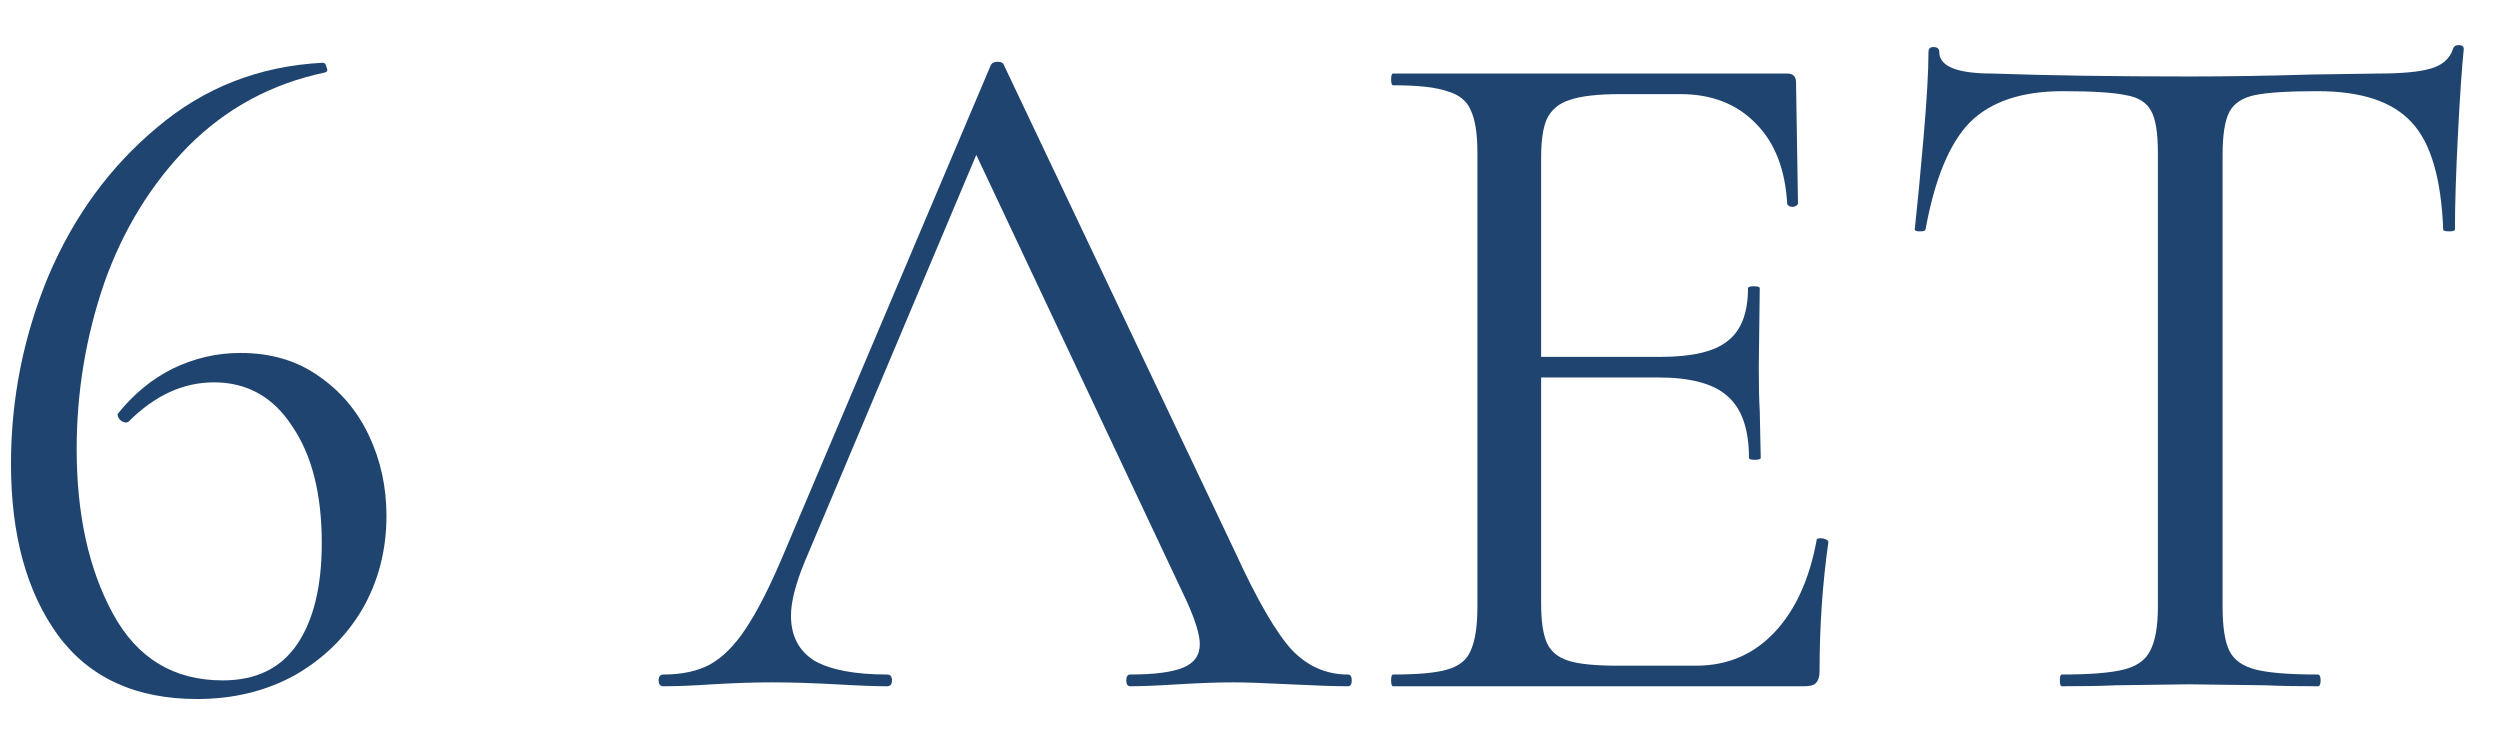
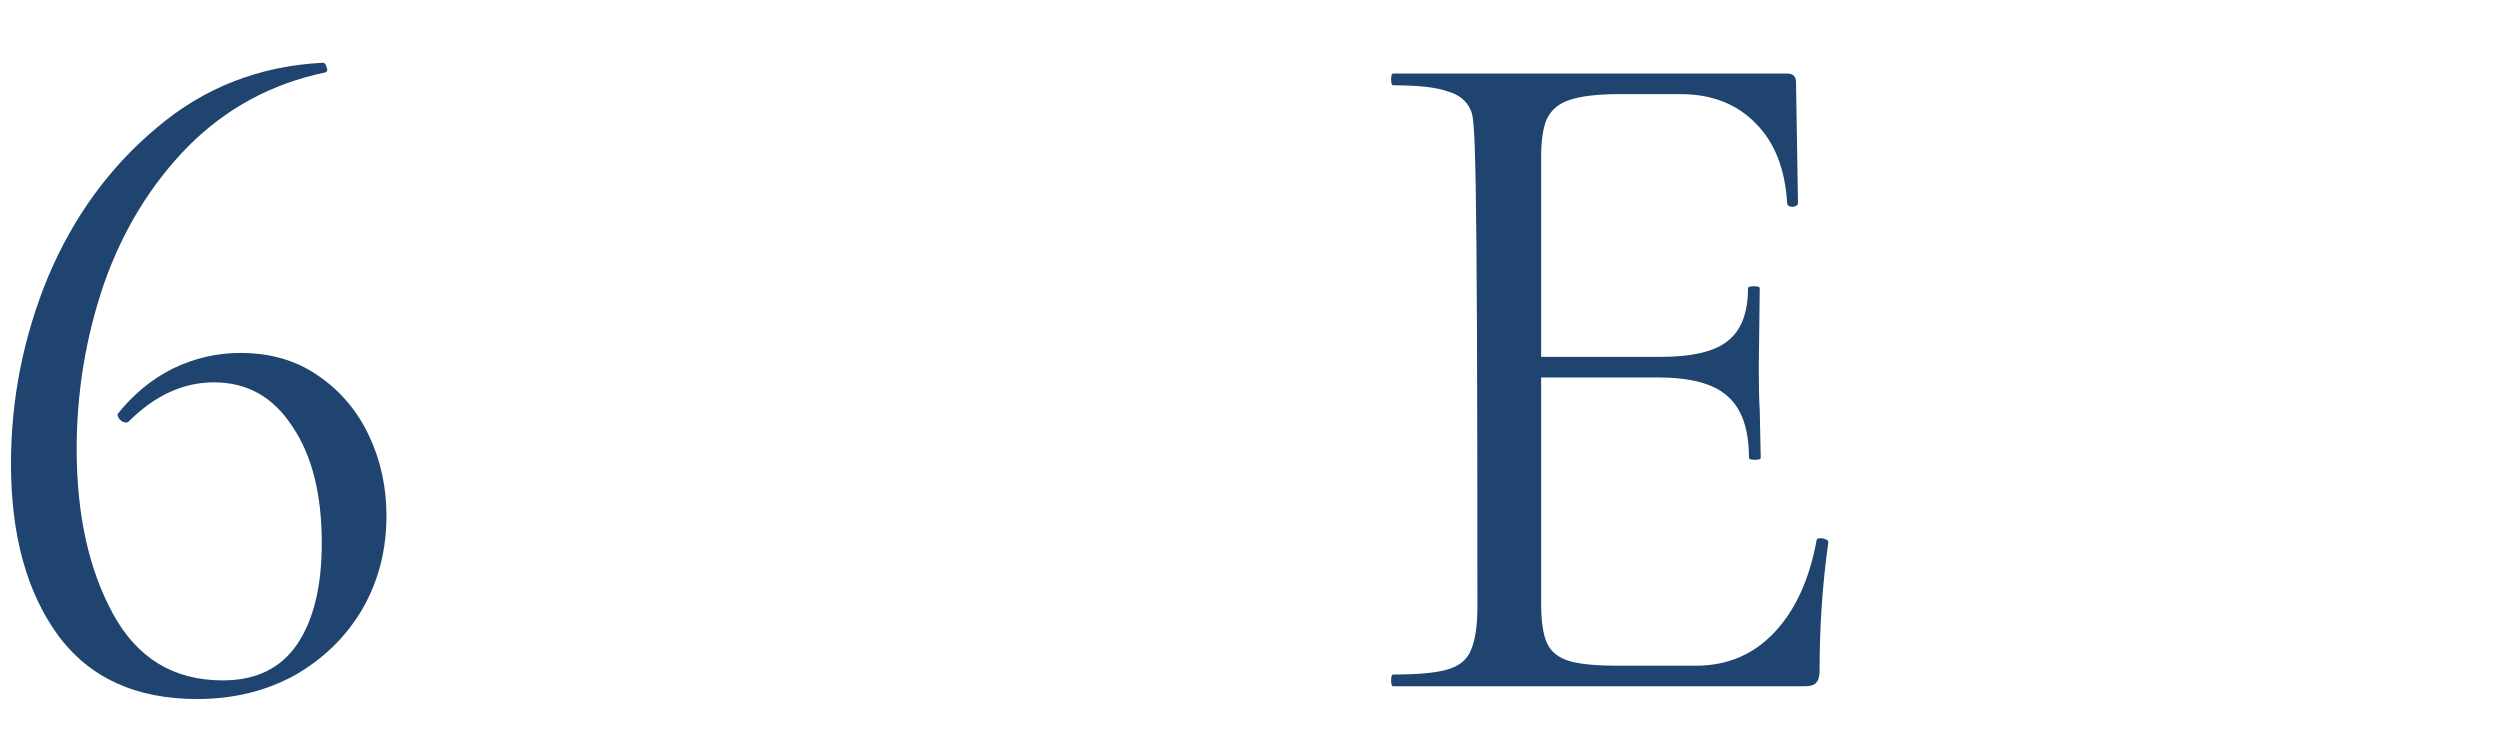
<svg xmlns="http://www.w3.org/2000/svg" width="51" height="15" viewBox="0 0 51 15" fill="none">
  <path d="M4.904 7.2C5.517 7.2 6.044 7.353 6.484 7.66C6.937 7.967 7.284 8.373 7.524 8.88C7.764 9.387 7.884 9.933 7.884 10.52C7.884 11.227 7.717 11.867 7.384 12.44C7.05 13 6.59 13.447 6.004 13.78C5.417 14.1 4.757 14.26 4.024 14.26C2.77 14.26 1.824 13.827 1.184 12.96C0.544 12.08 0.224 10.913 0.224 9.46C0.224 8.14 0.477 6.867 0.984 5.64C1.504 4.413 2.244 3.4 3.204 2.6C4.164 1.787 5.29 1.347 6.584 1.28C6.624 1.28 6.65 1.313 6.664 1.38C6.69 1.433 6.677 1.467 6.624 1.48C5.544 1.707 4.617 2.207 3.844 2.98C3.084 3.753 2.51 4.687 2.124 5.78C1.75 6.873 1.564 8 1.564 9.16C1.564 10.493 1.81 11.613 2.304 12.52C2.797 13.427 3.544 13.88 4.544 13.88C5.224 13.88 5.73 13.633 6.064 13.14C6.397 12.647 6.564 11.96 6.564 11.08C6.564 10.08 6.364 9.287 5.964 8.7C5.577 8.1 5.044 7.8 4.364 7.8C3.737 7.8 3.157 8.067 2.624 8.6L2.584 8.62C2.53 8.62 2.484 8.6 2.444 8.56C2.404 8.507 2.39 8.467 2.404 8.44C2.724 8.04 3.097 7.733 3.524 7.52C3.964 7.307 4.424 7.2 4.904 7.2Z" fill="#1F446F" />
-   <path d="M27.496 13.76C27.549 13.76 27.576 13.8 27.576 13.88C27.576 13.96 27.549 14 27.496 14C27.242 14 26.849 13.987 26.316 13.96C25.782 13.933 25.396 13.92 25.156 13.92C24.863 13.92 24.489 13.933 24.036 13.96C23.609 13.987 23.282 14 23.056 14C23.003 14 22.976 13.96 22.976 13.88C22.976 13.8 23.003 13.76 23.056 13.76C23.549 13.76 23.909 13.713 24.136 13.62C24.363 13.527 24.476 13.367 24.476 13.14C24.476 12.953 24.389 12.667 24.216 12.28L19.916 3.16L16.416 11.46C16.229 11.913 16.136 12.28 16.136 12.56C16.136 12.973 16.296 13.28 16.616 13.48C16.949 13.667 17.442 13.76 18.096 13.76C18.163 13.76 18.196 13.8 18.196 13.88C18.196 13.96 18.163 14 18.096 14C17.856 14 17.509 13.987 17.056 13.96C16.549 13.933 16.109 13.92 15.736 13.92C15.389 13.92 14.989 13.933 14.536 13.96C14.136 13.987 13.803 14 13.536 14C13.469 14 13.436 13.96 13.436 13.88C13.436 13.8 13.469 13.76 13.536 13.76C13.909 13.76 14.223 13.693 14.476 13.56C14.742 13.413 14.989 13.167 15.216 12.82C15.456 12.46 15.716 11.947 15.996 11.28L20.216 1.32C20.242 1.28 20.289 1.26 20.356 1.26C20.422 1.26 20.462 1.28 20.476 1.32L25.196 11.26C25.649 12.247 26.036 12.913 26.356 13.26C26.676 13.593 27.056 13.76 27.496 13.76Z" fill="#1F446F" />
-   <path d="M37.059 11.02C37.059 10.993 37.086 10.98 37.139 10.98C37.179 10.98 37.212 10.987 37.239 11C37.279 11.013 37.299 11.033 37.299 11.06C37.179 11.9 37.119 12.78 37.119 13.7C37.119 13.807 37.092 13.887 37.039 13.94C36.999 13.98 36.919 14 36.799 14H28.419C28.392 14 28.379 13.96 28.379 13.88C28.379 13.8 28.392 13.76 28.419 13.76C28.925 13.76 29.292 13.727 29.519 13.66C29.759 13.593 29.919 13.467 29.999 13.28C30.092 13.08 30.139 12.78 30.139 12.38V3.12C30.139 2.72 30.092 2.427 29.999 2.24C29.919 2.053 29.759 1.927 29.519 1.86C29.292 1.78 28.925 1.74 28.419 1.74C28.392 1.74 28.379 1.7 28.379 1.62C28.379 1.54 28.392 1.5 28.419 1.5H36.459C36.579 1.5 36.639 1.56 36.639 1.68L36.679 4.14C36.679 4.18 36.645 4.207 36.579 4.22C36.512 4.22 36.472 4.2 36.459 4.16C36.419 3.453 36.206 2.907 35.819 2.52C35.432 2.12 34.919 1.92 34.279 1.92H33.059C32.592 1.92 32.245 1.96 32.019 2.04C31.805 2.107 31.652 2.233 31.559 2.42C31.479 2.593 31.439 2.86 31.439 3.22V7.28H33.879C34.519 7.28 34.972 7.173 35.239 6.96C35.519 6.747 35.659 6.387 35.659 5.88C35.659 5.853 35.699 5.84 35.779 5.84C35.859 5.84 35.899 5.853 35.899 5.88L35.879 7.5C35.879 7.887 35.886 8.18 35.899 8.38L35.919 9.34C35.919 9.367 35.879 9.38 35.799 9.38C35.719 9.38 35.679 9.367 35.679 9.34C35.679 8.753 35.532 8.333 35.239 8.08C34.959 7.827 34.486 7.7 33.819 7.7H31.439V12.3C31.439 12.673 31.479 12.947 31.559 13.12C31.639 13.293 31.785 13.413 31.999 13.48C32.212 13.547 32.545 13.58 32.999 13.58H34.599C35.239 13.58 35.772 13.353 36.199 12.9C36.626 12.447 36.912 11.82 37.059 11.02Z" fill="#1F446F" />
-   <path d="M42.081 1.86C41.241 1.86 40.608 2.073 40.181 2.5C39.768 2.927 39.468 3.653 39.281 4.68C39.281 4.707 39.241 4.72 39.161 4.72C39.094 4.72 39.061 4.707 39.061 4.68C39.114 4.2 39.174 3.573 39.241 2.8C39.308 2.027 39.341 1.447 39.341 1.06C39.341 0.993 39.374 0.96 39.441 0.96C39.521 0.96 39.561 0.993 39.561 1.06C39.561 1.353 39.921 1.5 40.641 1.5C41.774 1.54 43.114 1.56 44.661 1.56C45.448 1.56 46.281 1.547 47.161 1.52L48.521 1.5C49.001 1.5 49.354 1.467 49.581 1.4C49.821 1.333 49.974 1.2 50.041 1C50.054 0.947 50.094 0.92 50.161 0.92C50.228 0.92 50.261 0.947 50.261 1C50.221 1.387 50.181 1.973 50.141 2.76C50.101 3.547 50.081 4.187 50.081 4.68C50.081 4.707 50.041 4.72 49.961 4.72C49.881 4.72 49.841 4.707 49.841 4.68C49.801 3.64 49.588 2.913 49.201 2.5C48.814 2.073 48.174 1.86 47.281 1.86C46.681 1.86 46.254 1.887 46.001 1.94C45.748 1.993 45.574 2.107 45.481 2.28C45.388 2.453 45.341 2.747 45.341 3.16V12.38C45.341 12.793 45.388 13.093 45.481 13.28C45.574 13.467 45.754 13.593 46.021 13.66C46.288 13.727 46.708 13.76 47.281 13.76C47.321 13.76 47.341 13.8 47.341 13.88C47.341 13.96 47.321 14 47.281 14C46.841 14 46.488 13.993 46.221 13.98L44.661 13.96L43.161 13.98C42.894 13.993 42.528 14 42.061 14C42.034 14 42.021 13.96 42.021 13.88C42.021 13.8 42.034 13.76 42.061 13.76C42.634 13.76 43.054 13.727 43.321 13.66C43.588 13.593 43.768 13.467 43.861 13.28C43.968 13.08 44.021 12.78 44.021 12.38V3.12C44.021 2.707 43.974 2.42 43.881 2.26C43.788 2.087 43.614 1.98 43.361 1.94C43.108 1.887 42.681 1.86 42.081 1.86Z" fill="#1F446F" />
+   <path d="M37.059 11.02C37.059 10.993 37.086 10.98 37.139 10.98C37.179 10.98 37.212 10.987 37.239 11C37.279 11.013 37.299 11.033 37.299 11.06C37.179 11.9 37.119 12.78 37.119 13.7C37.119 13.807 37.092 13.887 37.039 13.94C36.999 13.98 36.919 14 36.799 14H28.419C28.392 14 28.379 13.96 28.379 13.88C28.379 13.8 28.392 13.76 28.419 13.76C28.925 13.76 29.292 13.727 29.519 13.66C29.759 13.593 29.919 13.467 29.999 13.28C30.092 13.08 30.139 12.78 30.139 12.38C30.139 2.72 30.092 2.427 29.999 2.24C29.919 2.053 29.759 1.927 29.519 1.86C29.292 1.78 28.925 1.74 28.419 1.74C28.392 1.74 28.379 1.7 28.379 1.62C28.379 1.54 28.392 1.5 28.419 1.5H36.459C36.579 1.5 36.639 1.56 36.639 1.68L36.679 4.14C36.679 4.18 36.645 4.207 36.579 4.22C36.512 4.22 36.472 4.2 36.459 4.16C36.419 3.453 36.206 2.907 35.819 2.52C35.432 2.12 34.919 1.92 34.279 1.92H33.059C32.592 1.92 32.245 1.96 32.019 2.04C31.805 2.107 31.652 2.233 31.559 2.42C31.479 2.593 31.439 2.86 31.439 3.22V7.28H33.879C34.519 7.28 34.972 7.173 35.239 6.96C35.519 6.747 35.659 6.387 35.659 5.88C35.659 5.853 35.699 5.84 35.779 5.84C35.859 5.84 35.899 5.853 35.899 5.88L35.879 7.5C35.879 7.887 35.886 8.18 35.899 8.38L35.919 9.34C35.919 9.367 35.879 9.38 35.799 9.38C35.719 9.38 35.679 9.367 35.679 9.34C35.679 8.753 35.532 8.333 35.239 8.08C34.959 7.827 34.486 7.7 33.819 7.7H31.439V12.3C31.439 12.673 31.479 12.947 31.559 13.12C31.639 13.293 31.785 13.413 31.999 13.48C32.212 13.547 32.545 13.58 32.999 13.58H34.599C35.239 13.58 35.772 13.353 36.199 12.9C36.626 12.447 36.912 11.82 37.059 11.02Z" fill="#1F446F" />
</svg>